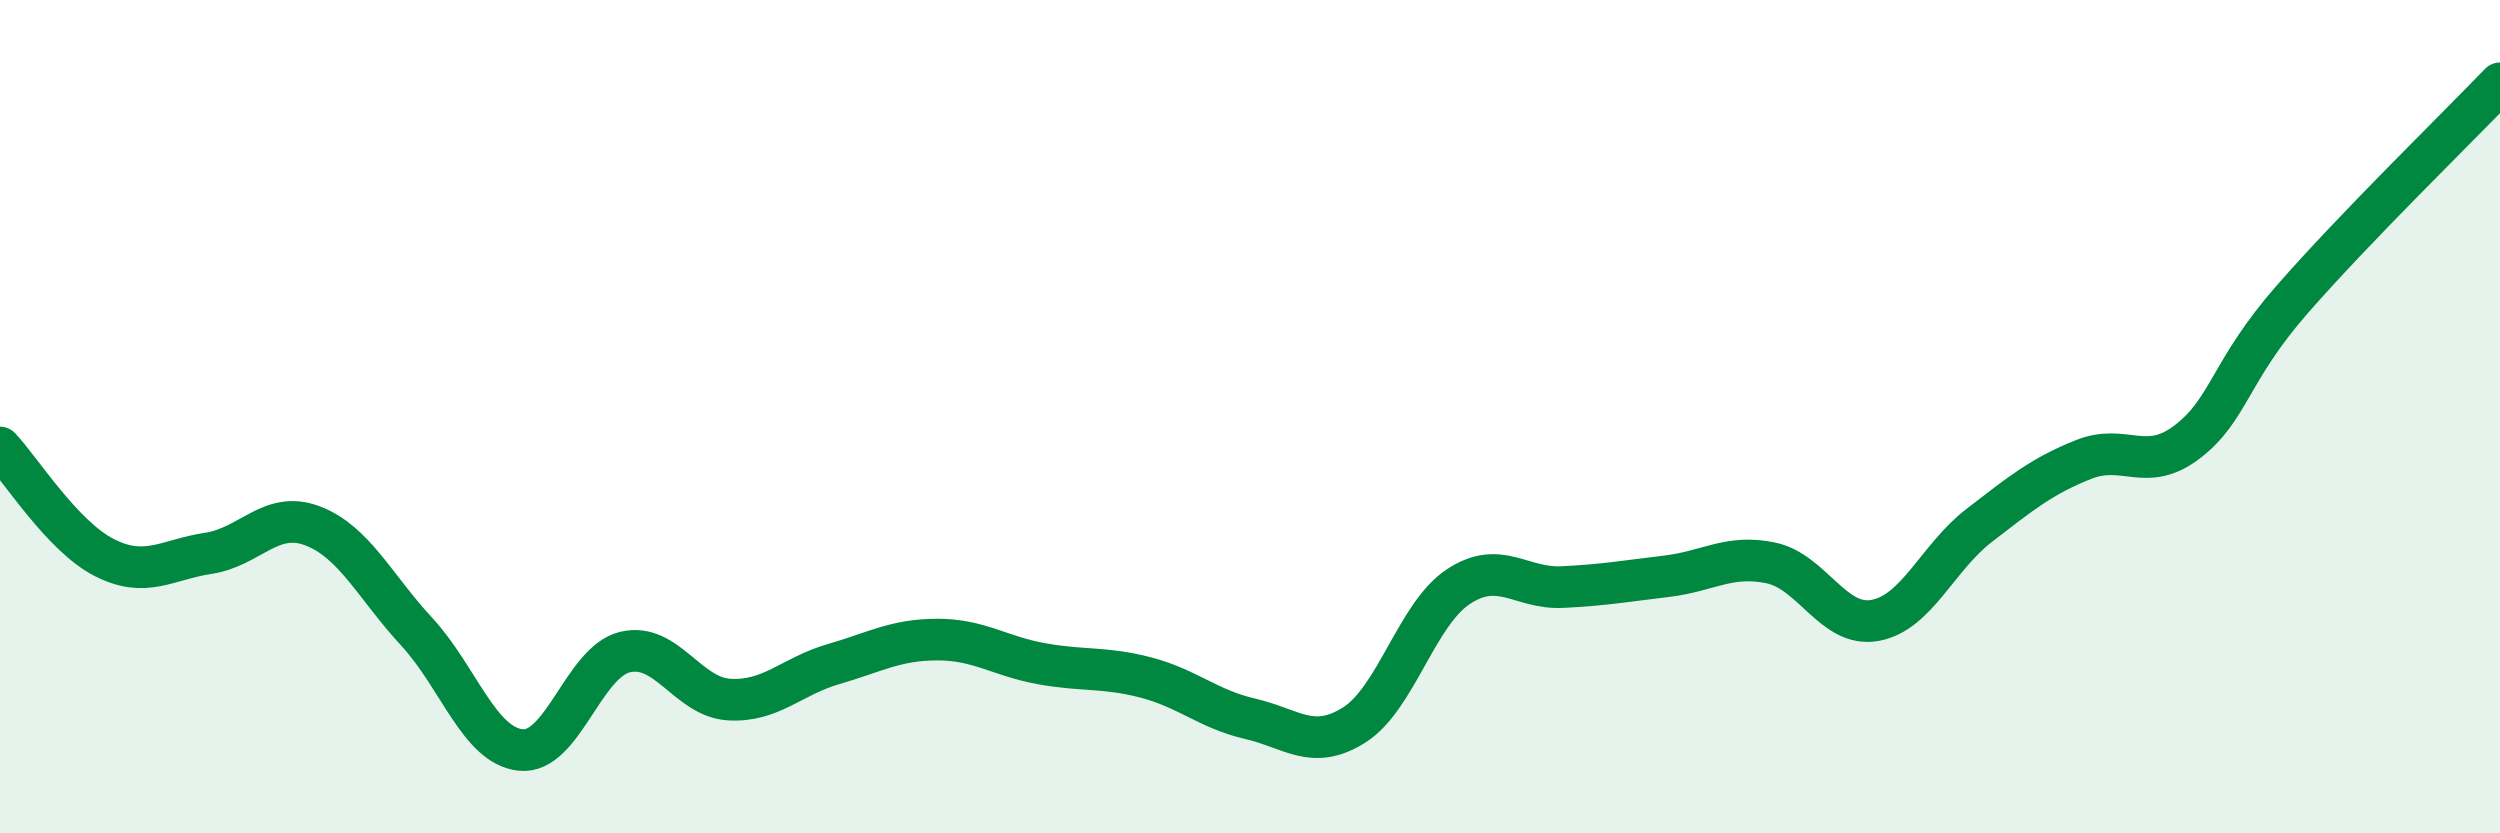
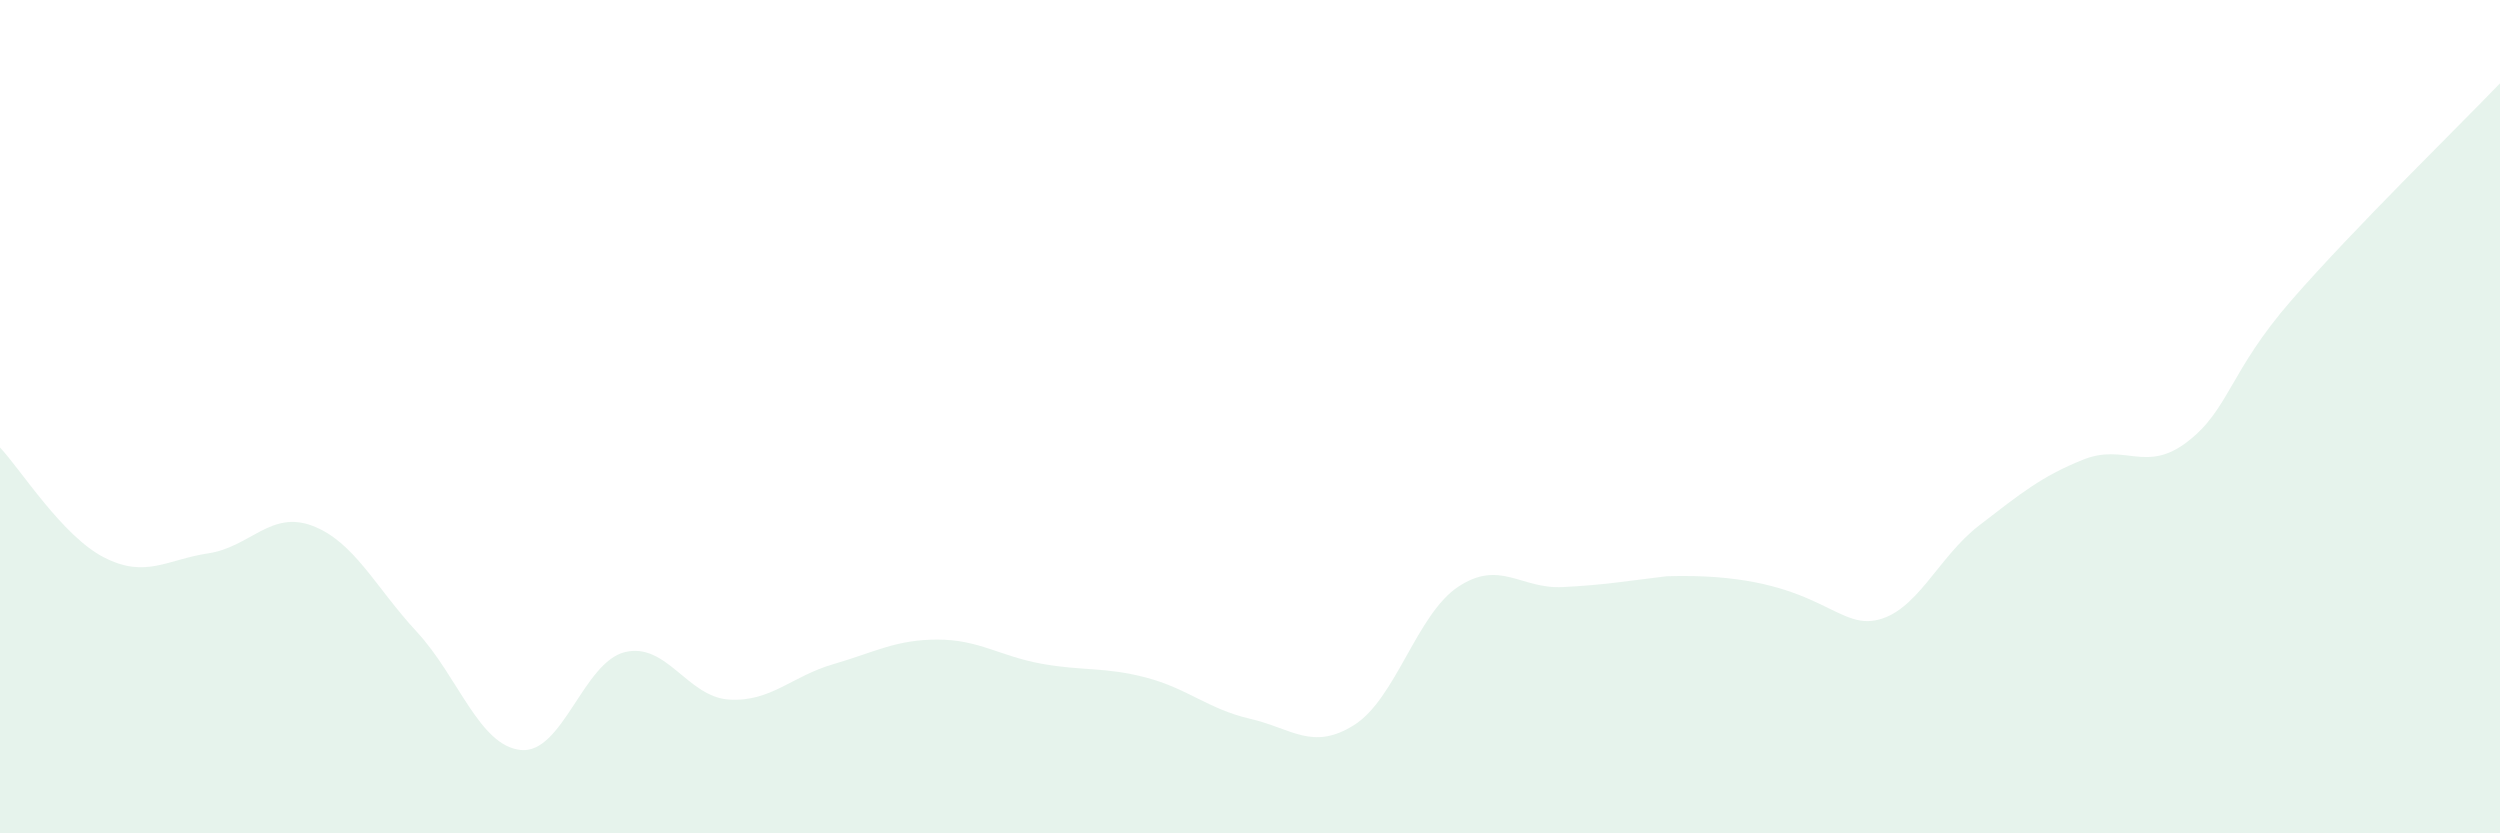
<svg xmlns="http://www.w3.org/2000/svg" width="60" height="20" viewBox="0 0 60 20">
-   <path d="M 0,10.74 C 0.5,11.27 1.5,12.87 2.5,13.38 C 3.5,13.89 4,13.43 5,13.28 C 6,13.13 6.5,12.24 7.5,12.62 C 8.5,13 9,14.08 10,15.16 C 11,16.24 11.5,17.9 12.5,18 C 13.5,18.1 14,15.89 15,15.65 C 16,15.41 16.5,16.73 17.5,16.79 C 18.5,16.85 19,16.23 20,15.94 C 21,15.65 21.5,15.35 22.5,15.35 C 23.5,15.35 24,15.75 25,15.93 C 26,16.11 26.5,16 27.5,16.26 C 28.5,16.52 29,17.02 30,17.25 C 31,17.48 31.5,18.03 32.5,17.4 C 33.5,16.77 34,14.74 35,14.08 C 36,13.42 36.5,14.14 37.5,14.09 C 38.5,14.04 39,13.95 40,13.83 C 41,13.71 41.5,13.3 42.5,13.51 C 43.5,13.72 44,15.07 45,14.89 C 46,14.71 46.5,13.38 47.5,12.61 C 48.5,11.84 49,11.43 50,11.03 C 51,10.63 51.5,11.37 52.5,10.6 C 53.5,9.83 53.5,8.92 55,7.2 C 56.5,5.48 59,3.04 60,2L60 20L0 20Z" fill="#008740" opacity="0.1" stroke-linecap="round" stroke-linejoin="round" />
-   <path d="M 0,10.74 C 0.5,11.27 1.5,12.87 2.5,13.38 C 3.5,13.89 4,13.43 5,13.28 C 6,13.13 6.5,12.24 7.5,12.62 C 8.5,13 9,14.08 10,15.16 C 11,16.24 11.5,17.9 12.5,18 C 13.5,18.1 14,15.89 15,15.65 C 16,15.41 16.5,16.73 17.5,16.79 C 18.5,16.85 19,16.23 20,15.94 C 21,15.65 21.5,15.35 22.5,15.35 C 23.5,15.35 24,15.75 25,15.93 C 26,16.11 26.5,16 27.5,16.26 C 28.5,16.52 29,17.02 30,17.25 C 31,17.48 31.5,18.03 32.5,17.4 C 33.5,16.77 34,14.74 35,14.08 C 36,13.42 36.5,14.14 37.5,14.09 C 38.5,14.04 39,13.95 40,13.83 C 41,13.71 41.5,13.3 42.5,13.51 C 43.5,13.72 44,15.07 45,14.89 C 46,14.71 46.5,13.38 47.5,12.61 C 48.5,11.84 49,11.43 50,11.03 C 51,10.63 51.5,11.37 52.5,10.6 C 53.5,9.83 53.5,8.92 55,7.2 C 56.5,5.48 59,3.04 60,2" stroke="#008740" stroke-width="1" fill="none" stroke-linecap="round" stroke-linejoin="round" />
+   <path d="M 0,10.74 C 0.5,11.27 1.5,12.87 2.5,13.38 C 3.5,13.89 4,13.43 5,13.28 C 6,13.13 6.5,12.24 7.5,12.62 C 8.5,13 9,14.08 10,15.16 C 11,16.24 11.5,17.9 12.5,18 C 13.5,18.1 14,15.89 15,15.65 C 16,15.41 16.5,16.73 17.5,16.79 C 18.5,16.85 19,16.23 20,15.94 C 21,15.65 21.5,15.35 22.5,15.35 C 23.5,15.35 24,15.75 25,15.93 C 26,16.11 26.5,16 27.5,16.26 C 28.5,16.52 29,17.02 30,17.25 C 31,17.48 31.5,18.03 32.5,17.4 C 33.5,16.77 34,14.74 35,14.08 C 36,13.42 36.5,14.14 37.5,14.09 C 38.5,14.04 39,13.95 40,13.83 C 43.5,13.72 44,15.07 45,14.89 C 46,14.71 46.5,13.38 47.5,12.61 C 48.5,11.84 49,11.43 50,11.03 C 51,10.63 51.5,11.37 52.5,10.6 C 53.5,9.83 53.5,8.92 55,7.2 C 56.5,5.48 59,3.04 60,2L60 20L0 20Z" fill="#008740" opacity="0.1" stroke-linecap="round" stroke-linejoin="round" />
</svg>